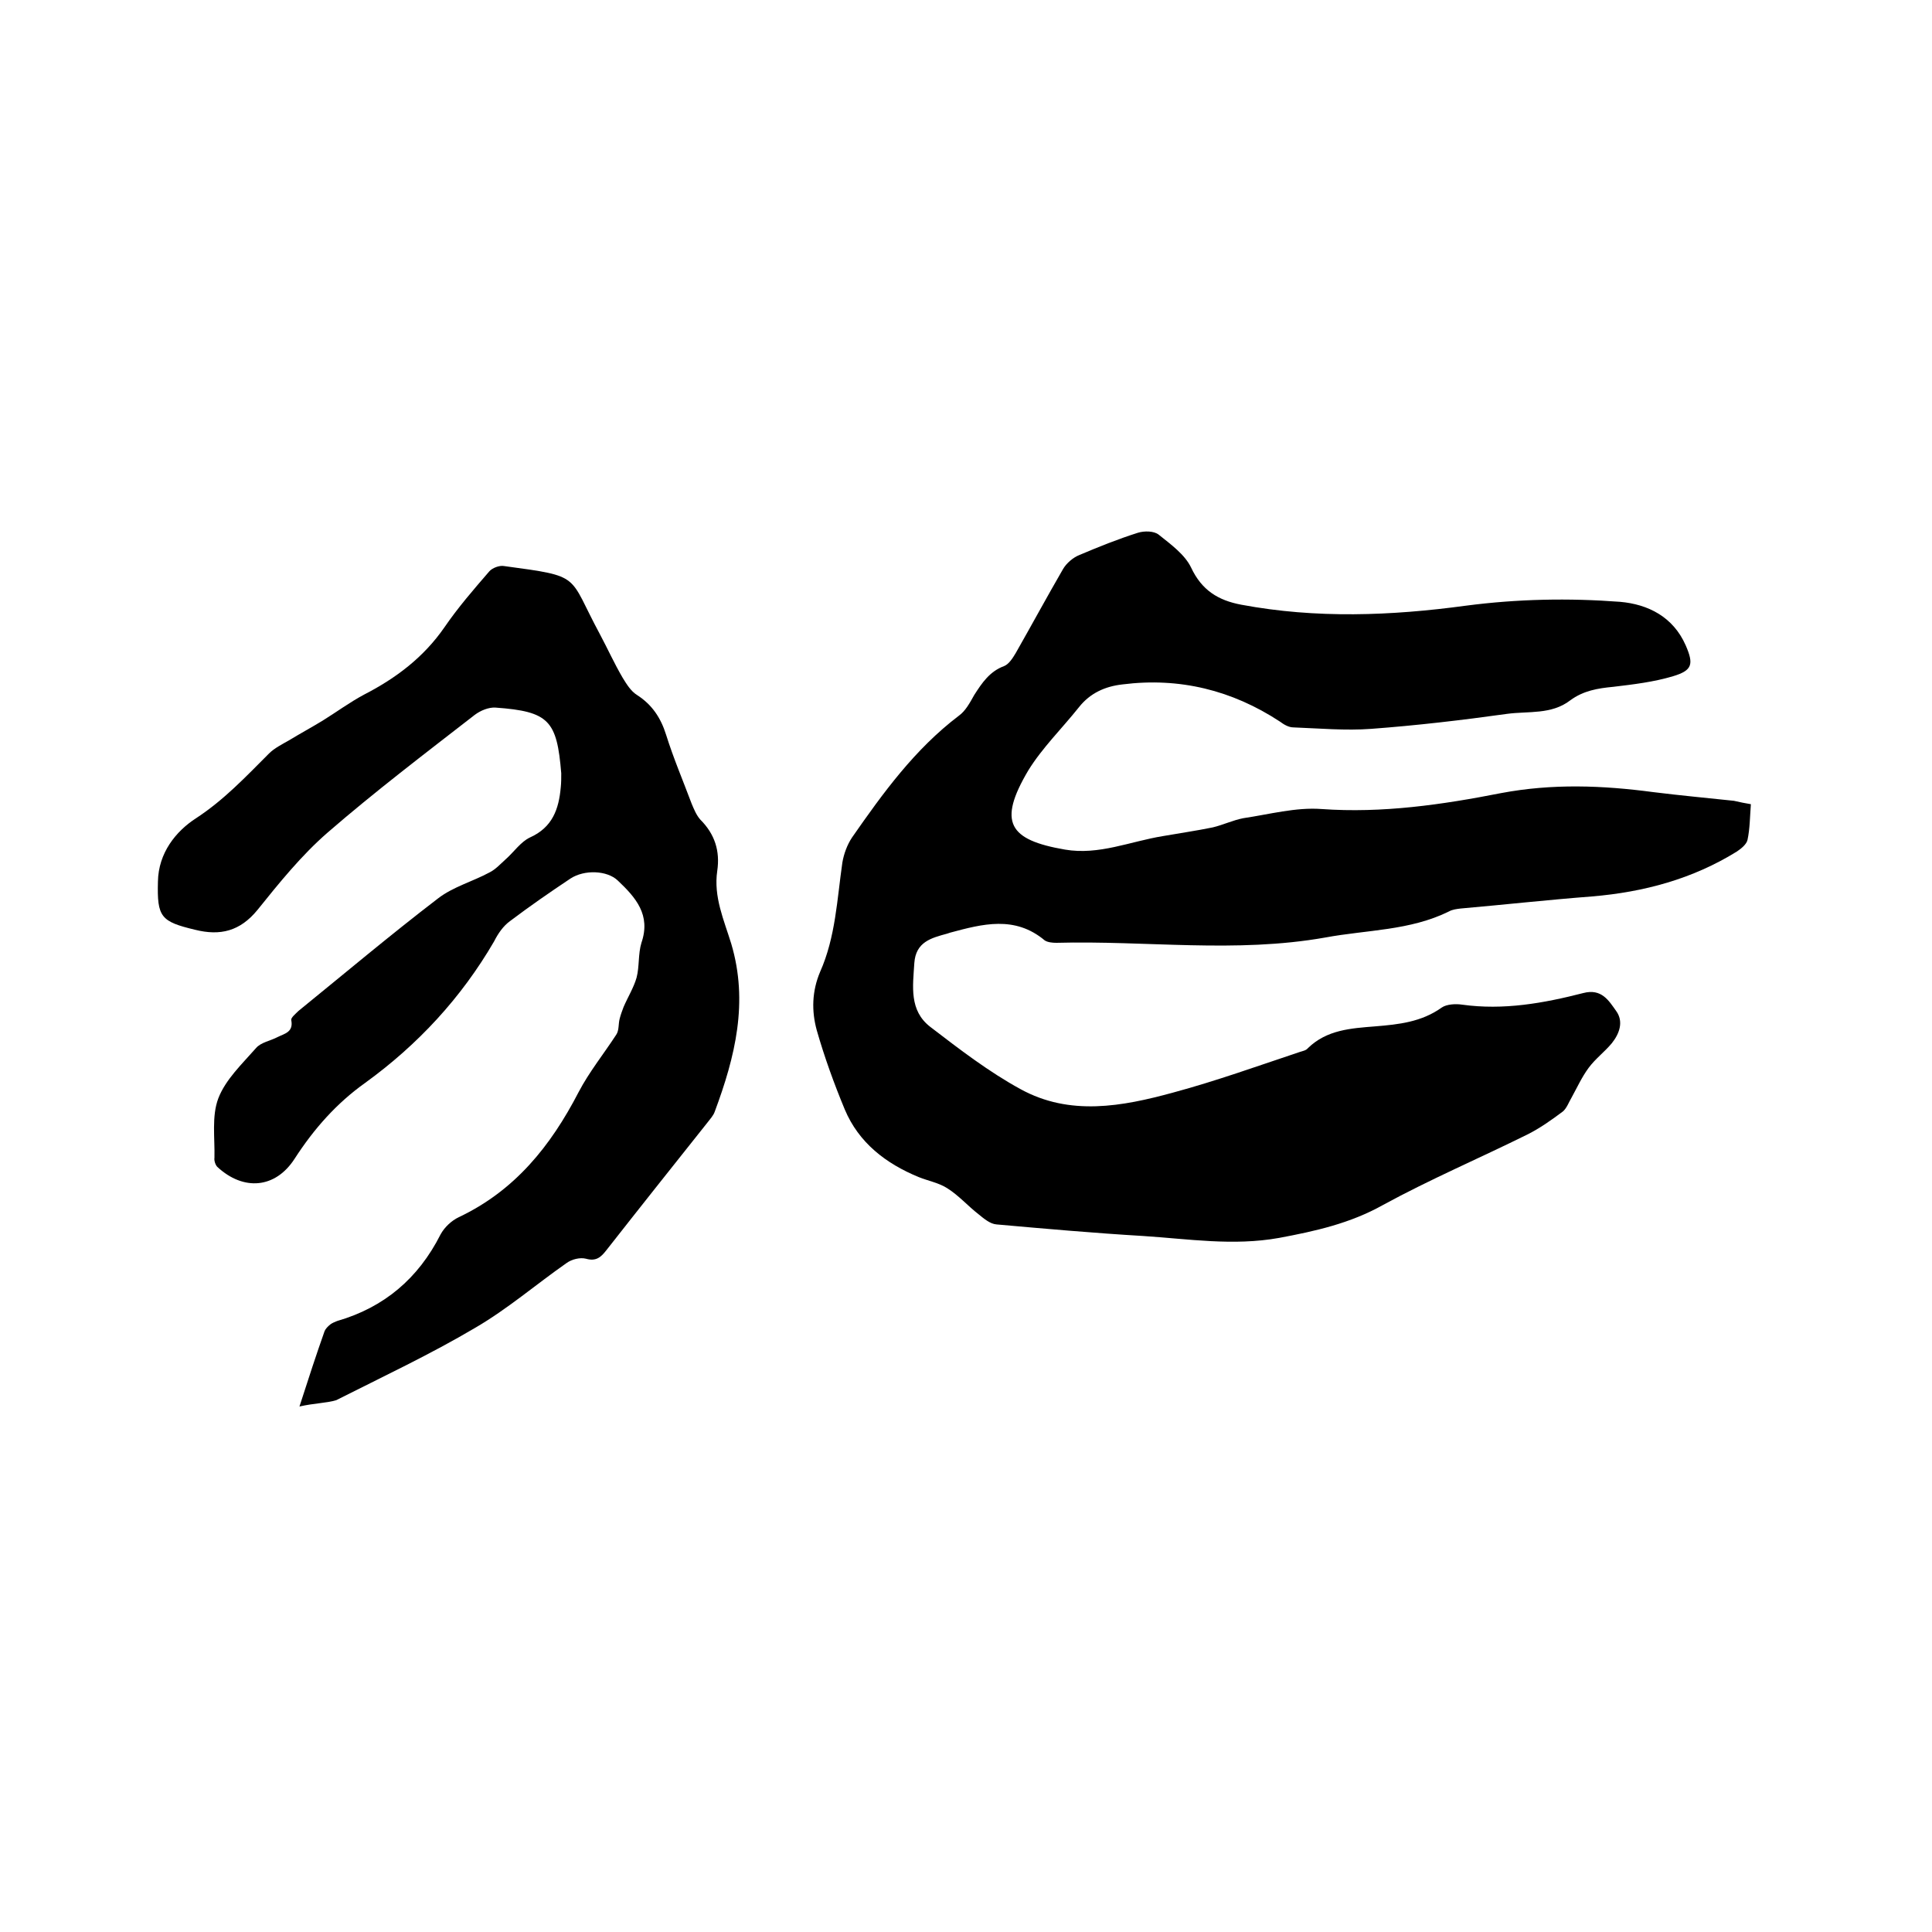
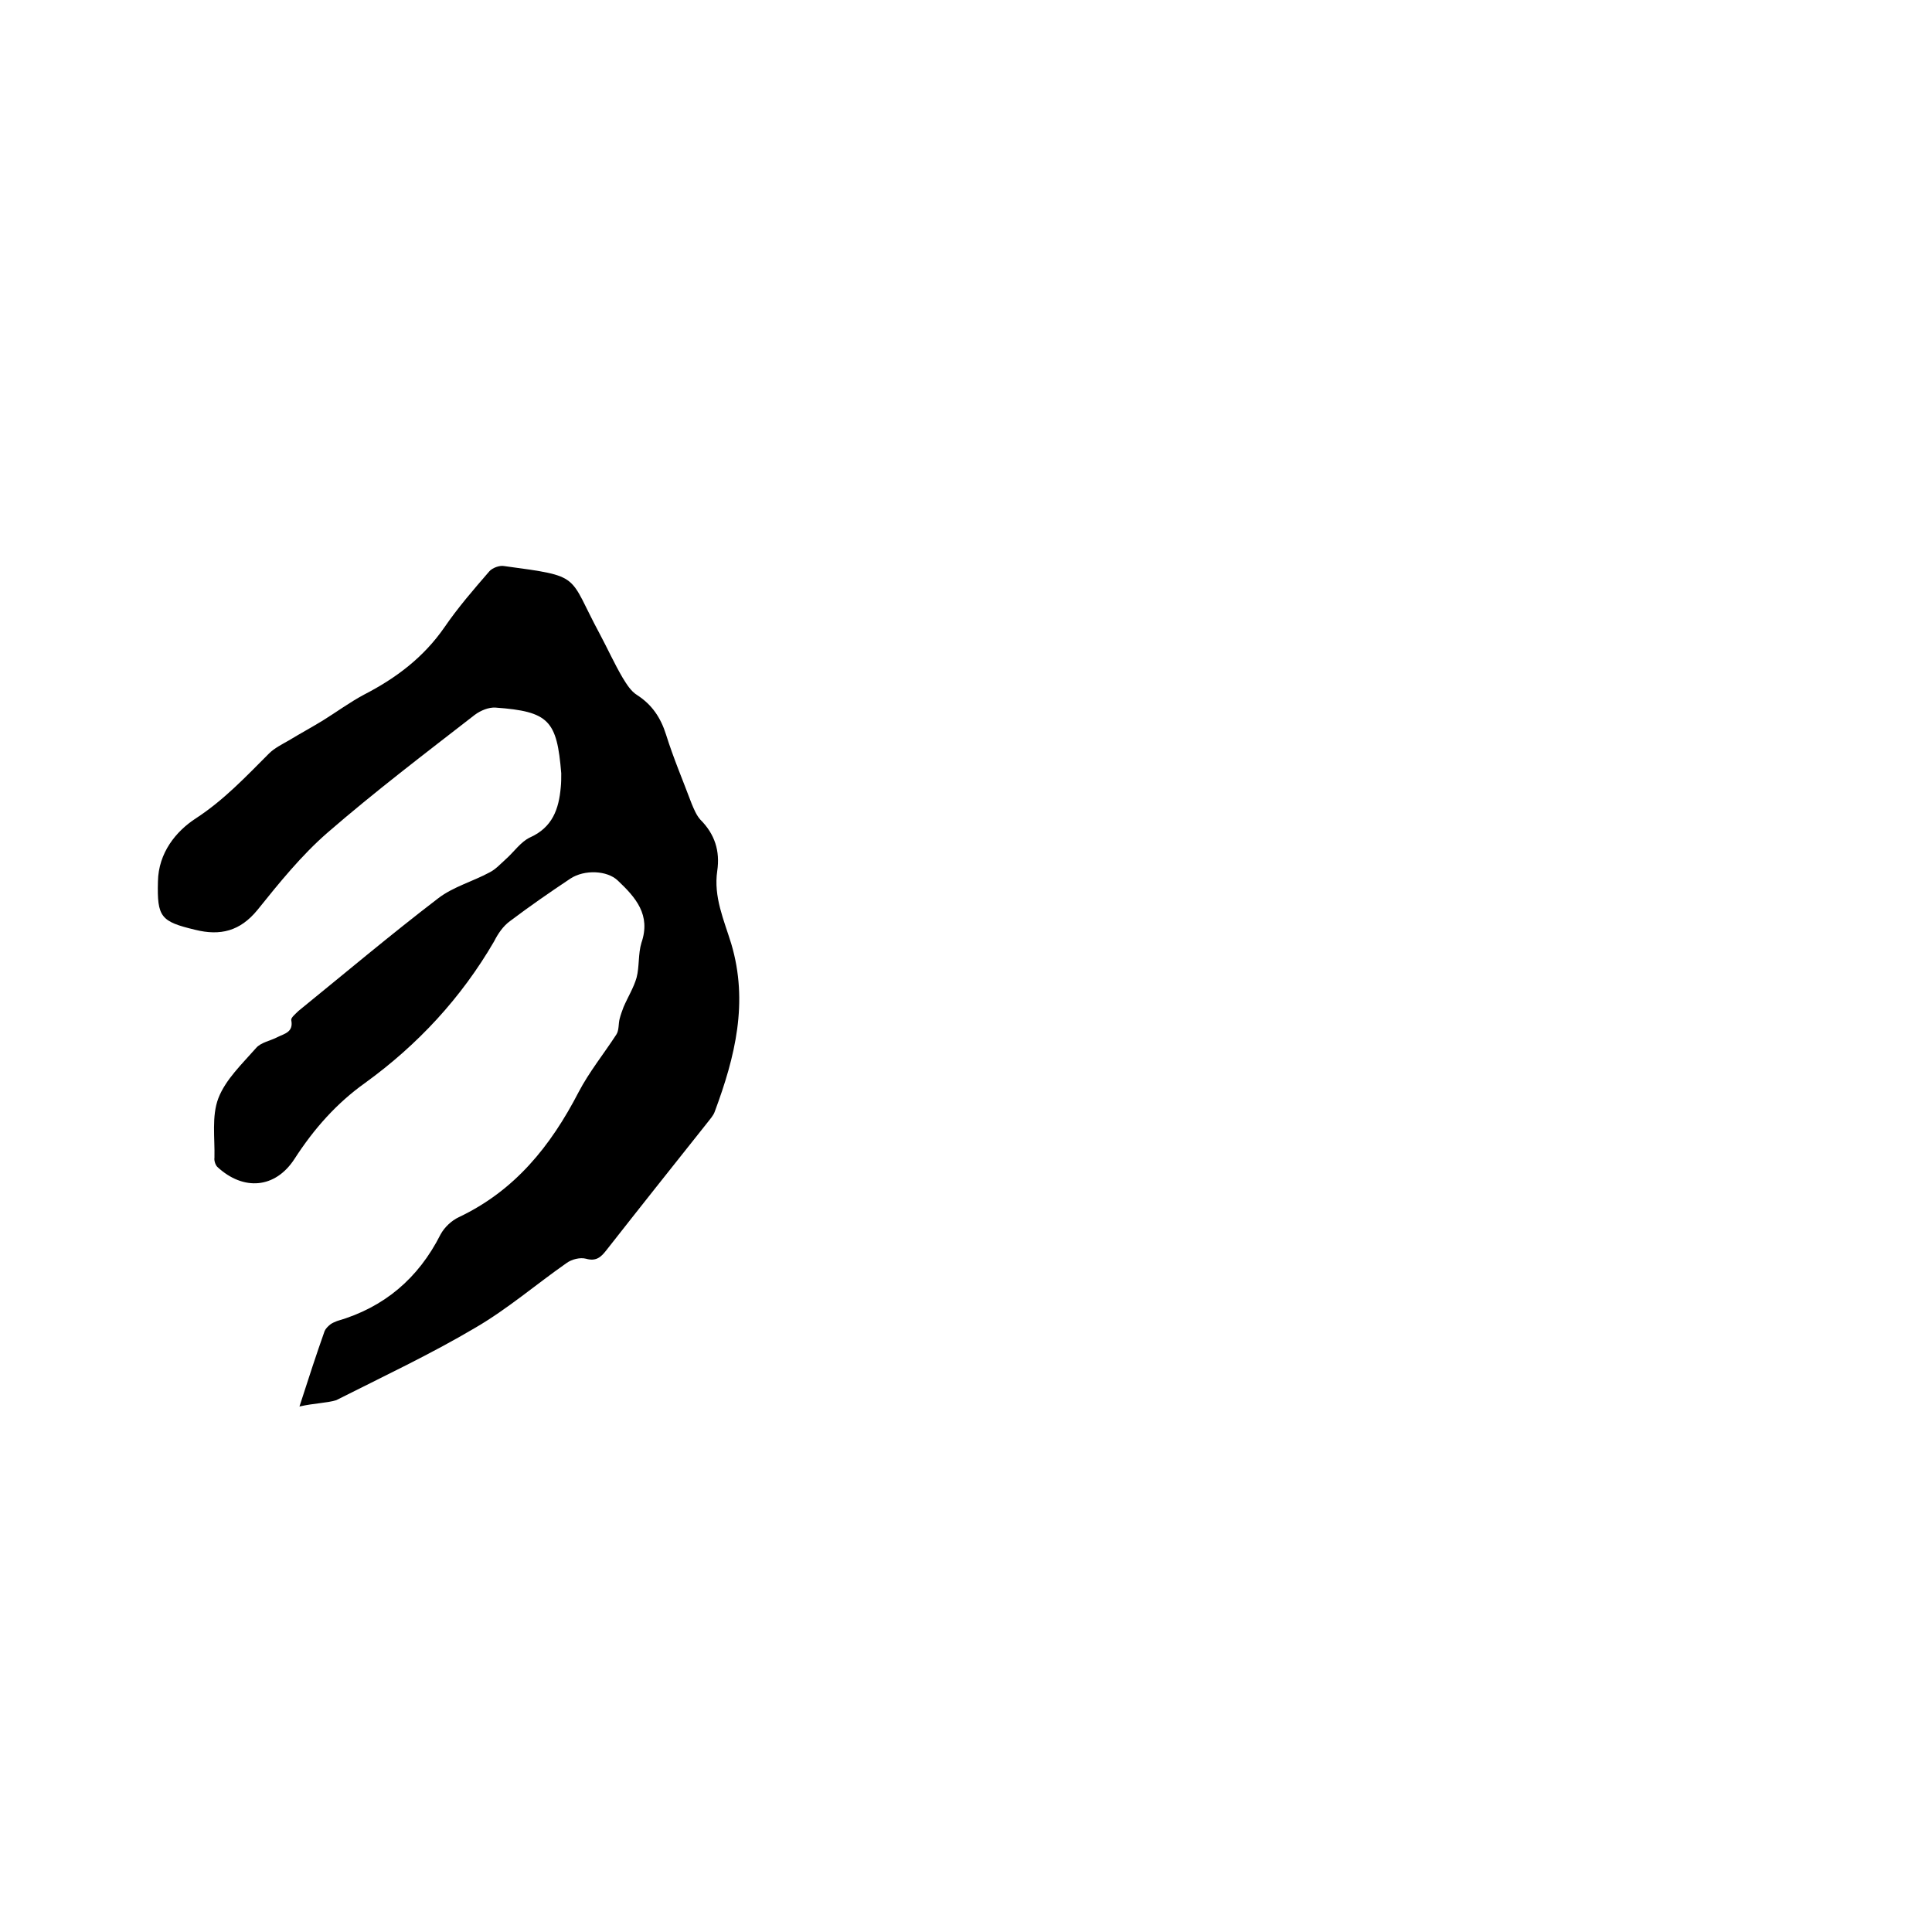
<svg xmlns="http://www.w3.org/2000/svg" enable-background="new 0 0 400 400" viewBox="0 0 400 400">
-   <path d="m362.5 166.5c-.2 2.6-.2 5.1-.7 7.4-.2.9-1.3 1.8-2.2 2.4-9.2 5.7-19.3 8.4-30 9.3-9.1.7-18.1 1.7-27.2 2.5-.8.1-1.7.2-2.4.6-8.1 4-17 3.8-25.6 5.4-18.6 3.3-37.1.6-55.7 1.1-.8 0-1.8-.1-2.4-.5-6.2-5.2-12.9-3.4-19.6-1.6-.2.1-.4.1-.6.2-3.3.9-6.5 1.7-6.8 6.1-.3 4.8-1.1 9.8 3.3 13.2 6 4.6 12.1 9.3 18.7 12.9 10.2 5.6 21 3.6 31.6.7 8.9-2.4 17.5-5.5 26.2-8.4.6-.2 1.3-.3 1.7-.8 3.9-3.8 8.9-4.1 13.9-4.5 4.9-.4 9.6-.9 13.8-3.9 1-.7 2.9-.8 4.2-.6 8.6 1.2 16.9-.3 25.1-2.4 3.8-1 5.3 1.6 6.8 3.7 1.6 2.2.7 4.7-.9 6.7-1.5 1.8-3.4 3.2-4.8 5.1s-2.4 4.1-3.5 6.1c-.6 1-1 2.2-1.8 2.9-2.4 1.8-4.8 3.5-7.4 4.8-9.9 4.9-20.2 9.3-29.9 14.6-6.8 3.8-14 5.4-21.5 6.8-9.5 1.7-18.8.2-28.1-.4-10.1-.6-20.3-1.5-30.4-2.4-1.3-.1-2.6-1.2-3.7-2.1-2.2-1.7-4.1-3.9-6.5-5.4-1.7-1.1-3.9-1.5-5.9-2.3-6.8-2.8-12.4-7.1-15.3-14-2.2-5.3-4.2-10.8-5.8-16.4-1.1-4-1-8.1.7-12.1 3.2-7.2 3.5-15 4.6-22.6.3-1.8 1-3.7 2-5.2 6.4-9.2 13-18.3 22.1-25.2 1.4-1 2.3-2.7 3.2-4.3 1.6-2.5 3.2-4.9 6.2-6 1-.4 1.8-1.7 2.4-2.7 3.3-5.8 6.5-11.7 9.8-17.4.7-1.2 2.1-2.4 3.4-2.9 4-1.7 8-3.3 12.1-4.6 1.3-.4 3.3-.4 4.3.4 2.5 2 5.4 4.1 6.7 6.8 2.2 4.7 5.6 6.8 10.4 7.7 15.5 2.9 31 2.3 46.5.2 10.7-1.4 21.3-1.6 31.9-.8 5.8.5 11 3.1 13.6 9 1.7 3.9 1.4 5.2-2.6 6.4s-8.2 1.7-12.4 2.2c-3.2.3-6.2.8-8.9 2.8-3.9 3-8.7 2.2-13.1 2.8-9.3 1.3-18.7 2.4-28.1 3.1-5.3.4-10.8-.1-16.1-.3-1 0-2-.6-2.8-1.2-9.9-6.5-20.8-9.2-32.6-7.7-3.6.4-6.7 1.8-9 4.7-3.5 4.4-7.6 8.4-10.5 13.1-6.4 10.8-4 14.4 7.6 16.4 7 1.2 13.5-1.7 20.3-2.8 3.4-.6 6.9-1.1 10.3-1.8 2.1-.5 4.2-1.5 6.3-1.9 5.4-.8 10.9-2.3 16.2-1.9 12.6.9 25-.9 37.2-3.3 10.6-2 21-1.6 31.5-.2 5.6.7 11.1 1.2 16.7 1.8 1.3.3 2.3.5 3.5.7z" />
  <path d="m62 291.2c1.9-5.9 3.5-10.8 5.2-15.6.2-.5.7-1 1.2-1.4.4-.3.9-.5 1.4-.7 9.7-2.8 16.8-8.8 21.4-17.9.8-1.5 2.3-2.9 3.8-3.6 11.6-5.5 19-14.7 24.8-25.9 2.2-4.2 5.2-7.9 7.8-11.9.6-.9.4-2.2.7-3.3.2-.8.5-1.6.8-2.4.9-2.1 2.1-4 2.7-6.1.6-2.3.3-4.9 1-7.2 2-5.8-1.2-9.4-4.9-12.9-2.2-2.1-6.9-2.3-9.8-.4-4.2 2.8-8.4 5.7-12.5 8.8-1.4 1-2.5 2.6-3.3 4.2-6.8 11.7-15.8 21.4-26.7 29.3-5.9 4.2-10.6 9.5-14.6 15.7s-10.6 6.7-16 1.7c-.4-.4-.7-1.3-.6-1.9.1-4.1-.6-8.6.8-12.3 1.5-3.9 4.9-7.1 7.8-10.4 1-1.2 3-1.5 4.5-2.3 1.4-.7 3.3-1 2.8-3.5-.1-.5.9-1.3 1.5-1.9 9.6-7.8 19.1-15.8 28.9-23.3 3.1-2.4 7.2-3.5 10.7-5.4 1.2-.6 2.3-1.8 3.3-2.7 1.7-1.5 3.1-3.6 5-4.5 4.7-2.1 6-5.9 6.4-10.4.1-.9.1-1.9.1-2.9-.9-10.9-2.5-12.8-13.6-13.6-1.4-.1-3.1.6-4.3 1.5-10.3 8-20.7 15.9-30.5 24.4-5.4 4.7-10 10.4-14.5 16-3.6 4.4-7.7 5.4-12.9 4.1-7.1-1.7-7.9-2.6-7.7-10 .1-5.9 3.7-10.4 7.9-13.1 5.8-3.8 10.3-8.6 15.1-13.4 1.1-1.1 2.7-1.9 4.1-2.7 2.3-1.4 4.7-2.7 7-4.1 2.9-1.8 5.6-3.8 8.6-5.4 6.6-3.4 12.3-7.7 16.6-13.9 2.8-4.1 6.1-7.9 9.3-11.6.6-.7 2.1-1.3 3.1-1.1 16.3 2.2 13.1 1.7 19.8 14.1 1.6 3 3 6.1 4.7 9 .8 1.3 1.7 2.8 3 3.6 3.1 2 4.9 4.7 6 8.2 1.5 4.8 3.5 9.5 5.3 14.3.5 1.2 1 2.4 1.8 3.3 3 3 4.1 6.5 3.5 10.6-.8 5.4 1.4 10.2 2.9 15.1 3.6 12.1.8 23.4-3.4 34.7-.3.9-1 1.6-1.6 2.4-7 8.8-14 17.6-20.9 26.4-1.1 1.4-2.1 2.3-4.2 1.7-1.2-.3-2.9.1-4 .9-6.3 4.4-12.2 9.5-18.9 13.4-9.3 5.5-19.1 10.1-28.8 15-2 .6-4.5.6-7.6 1.3z" />
</svg>